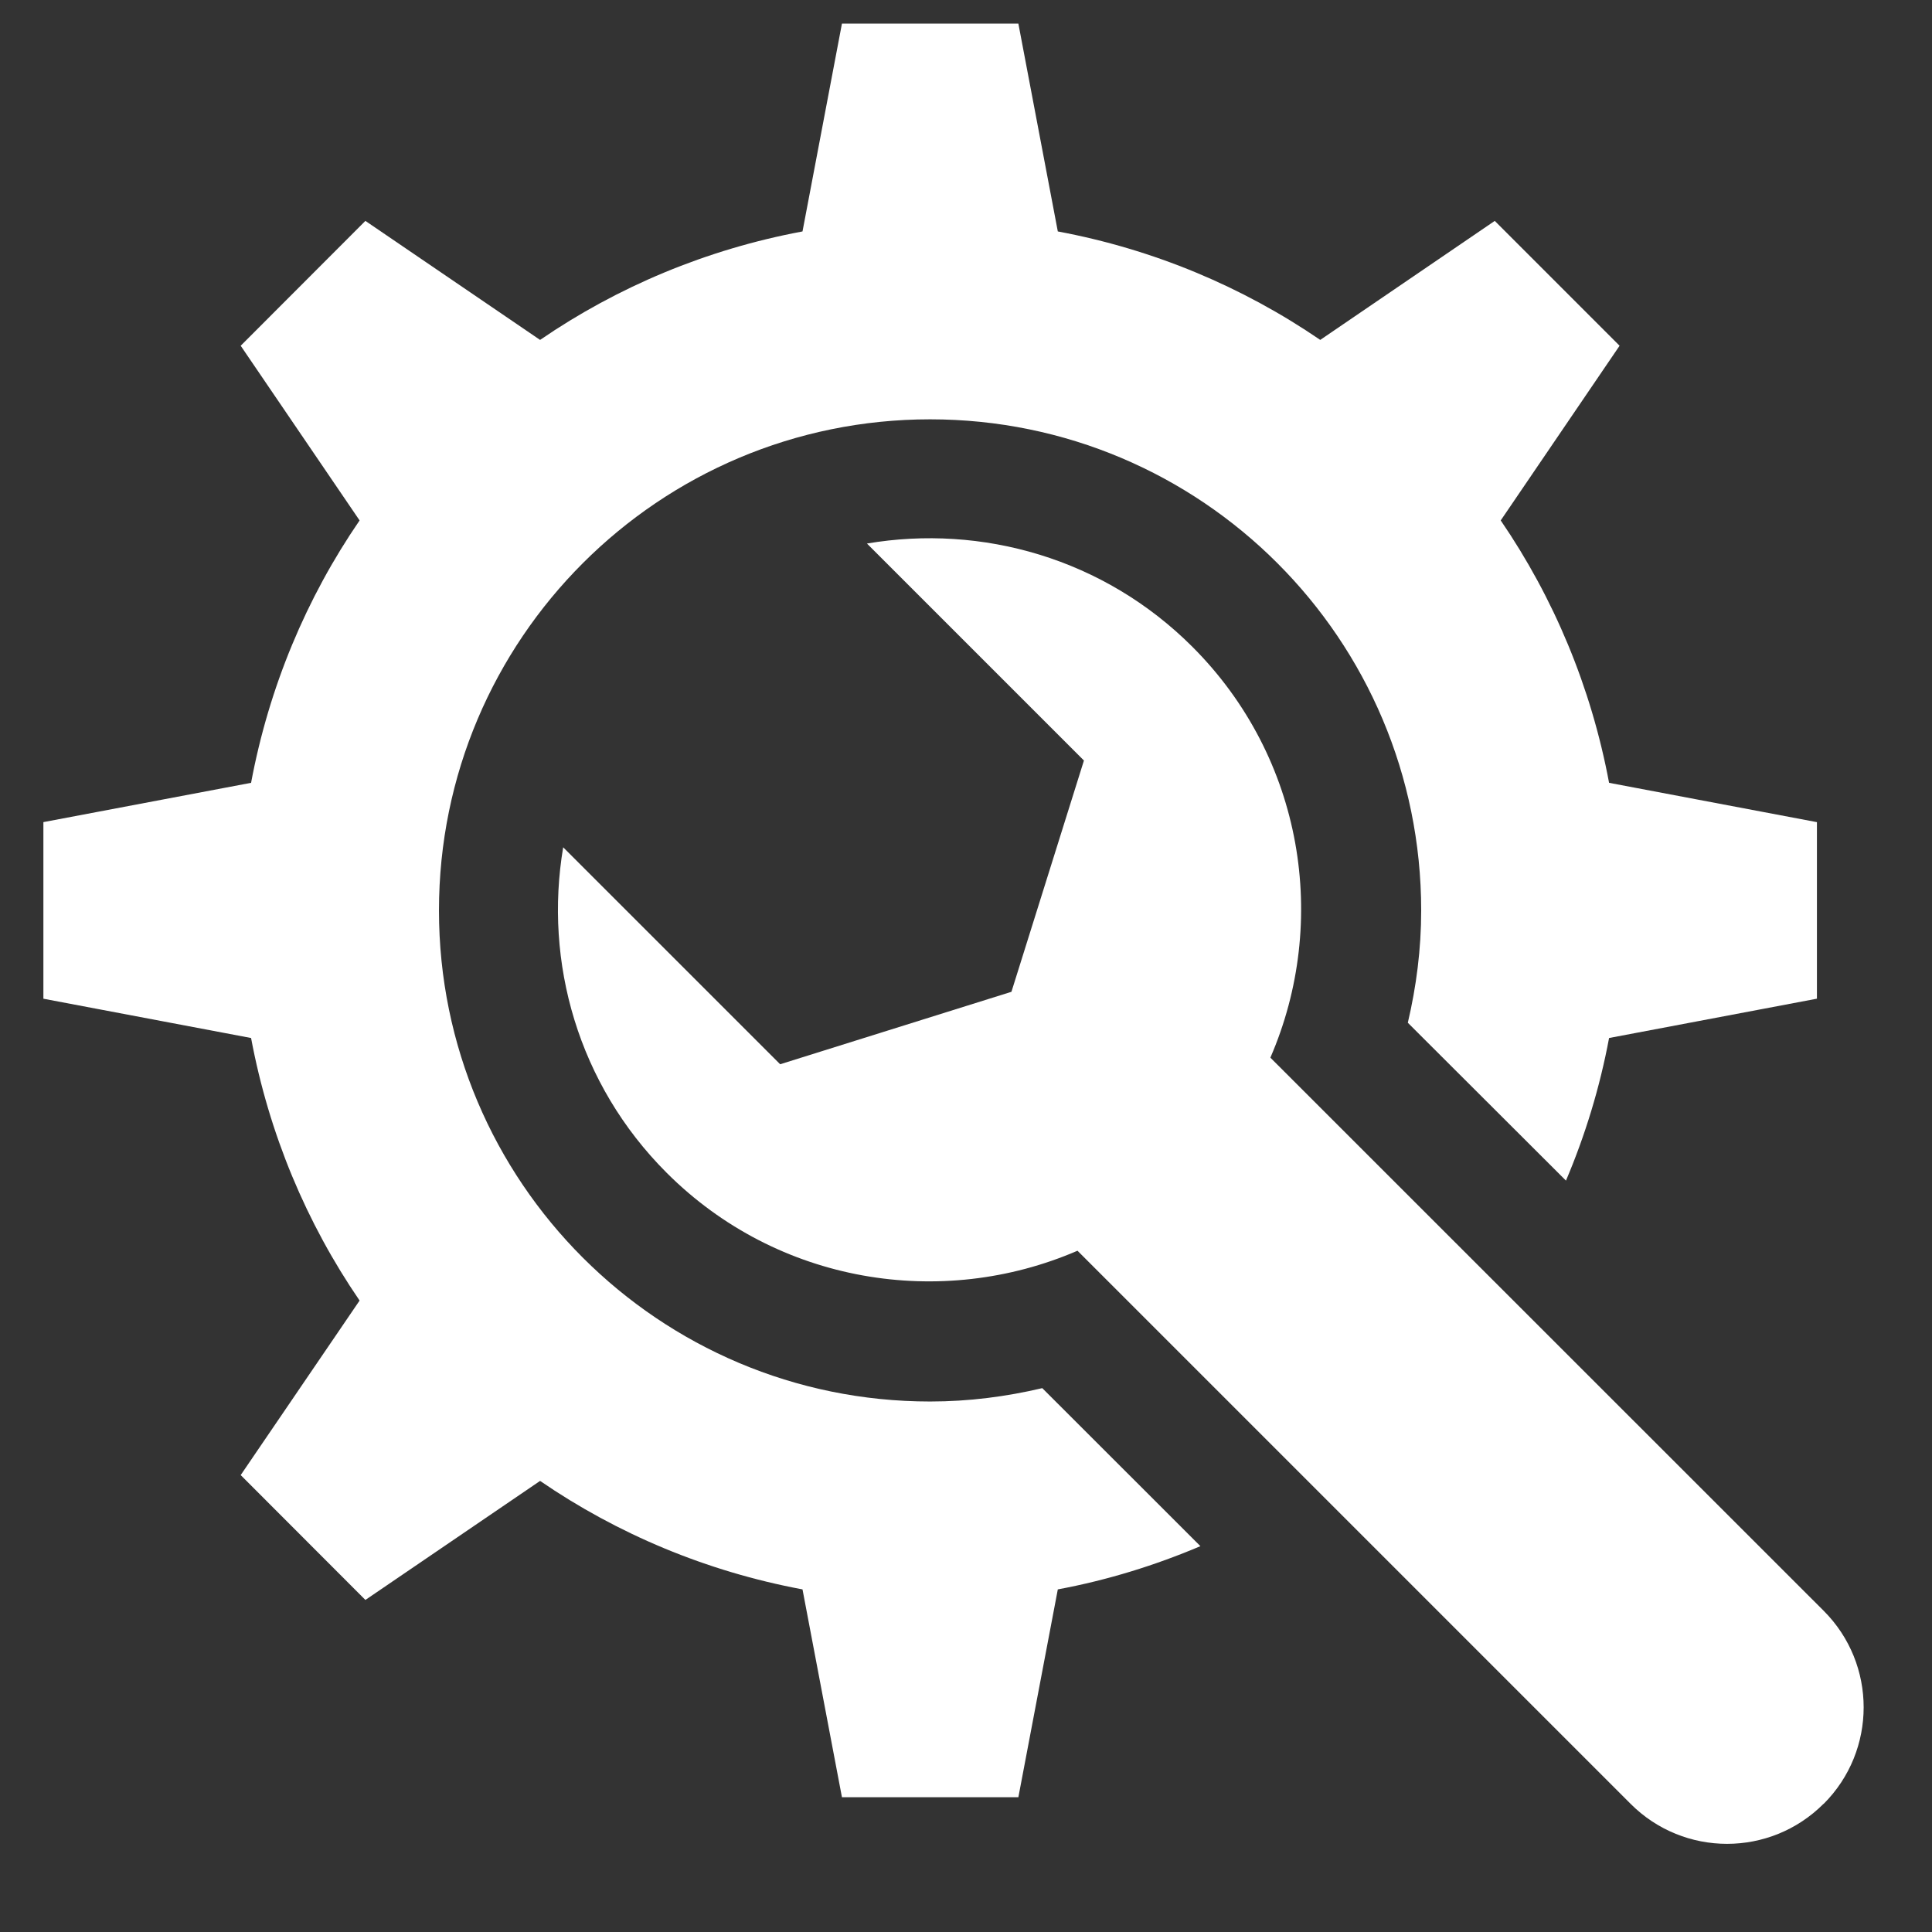
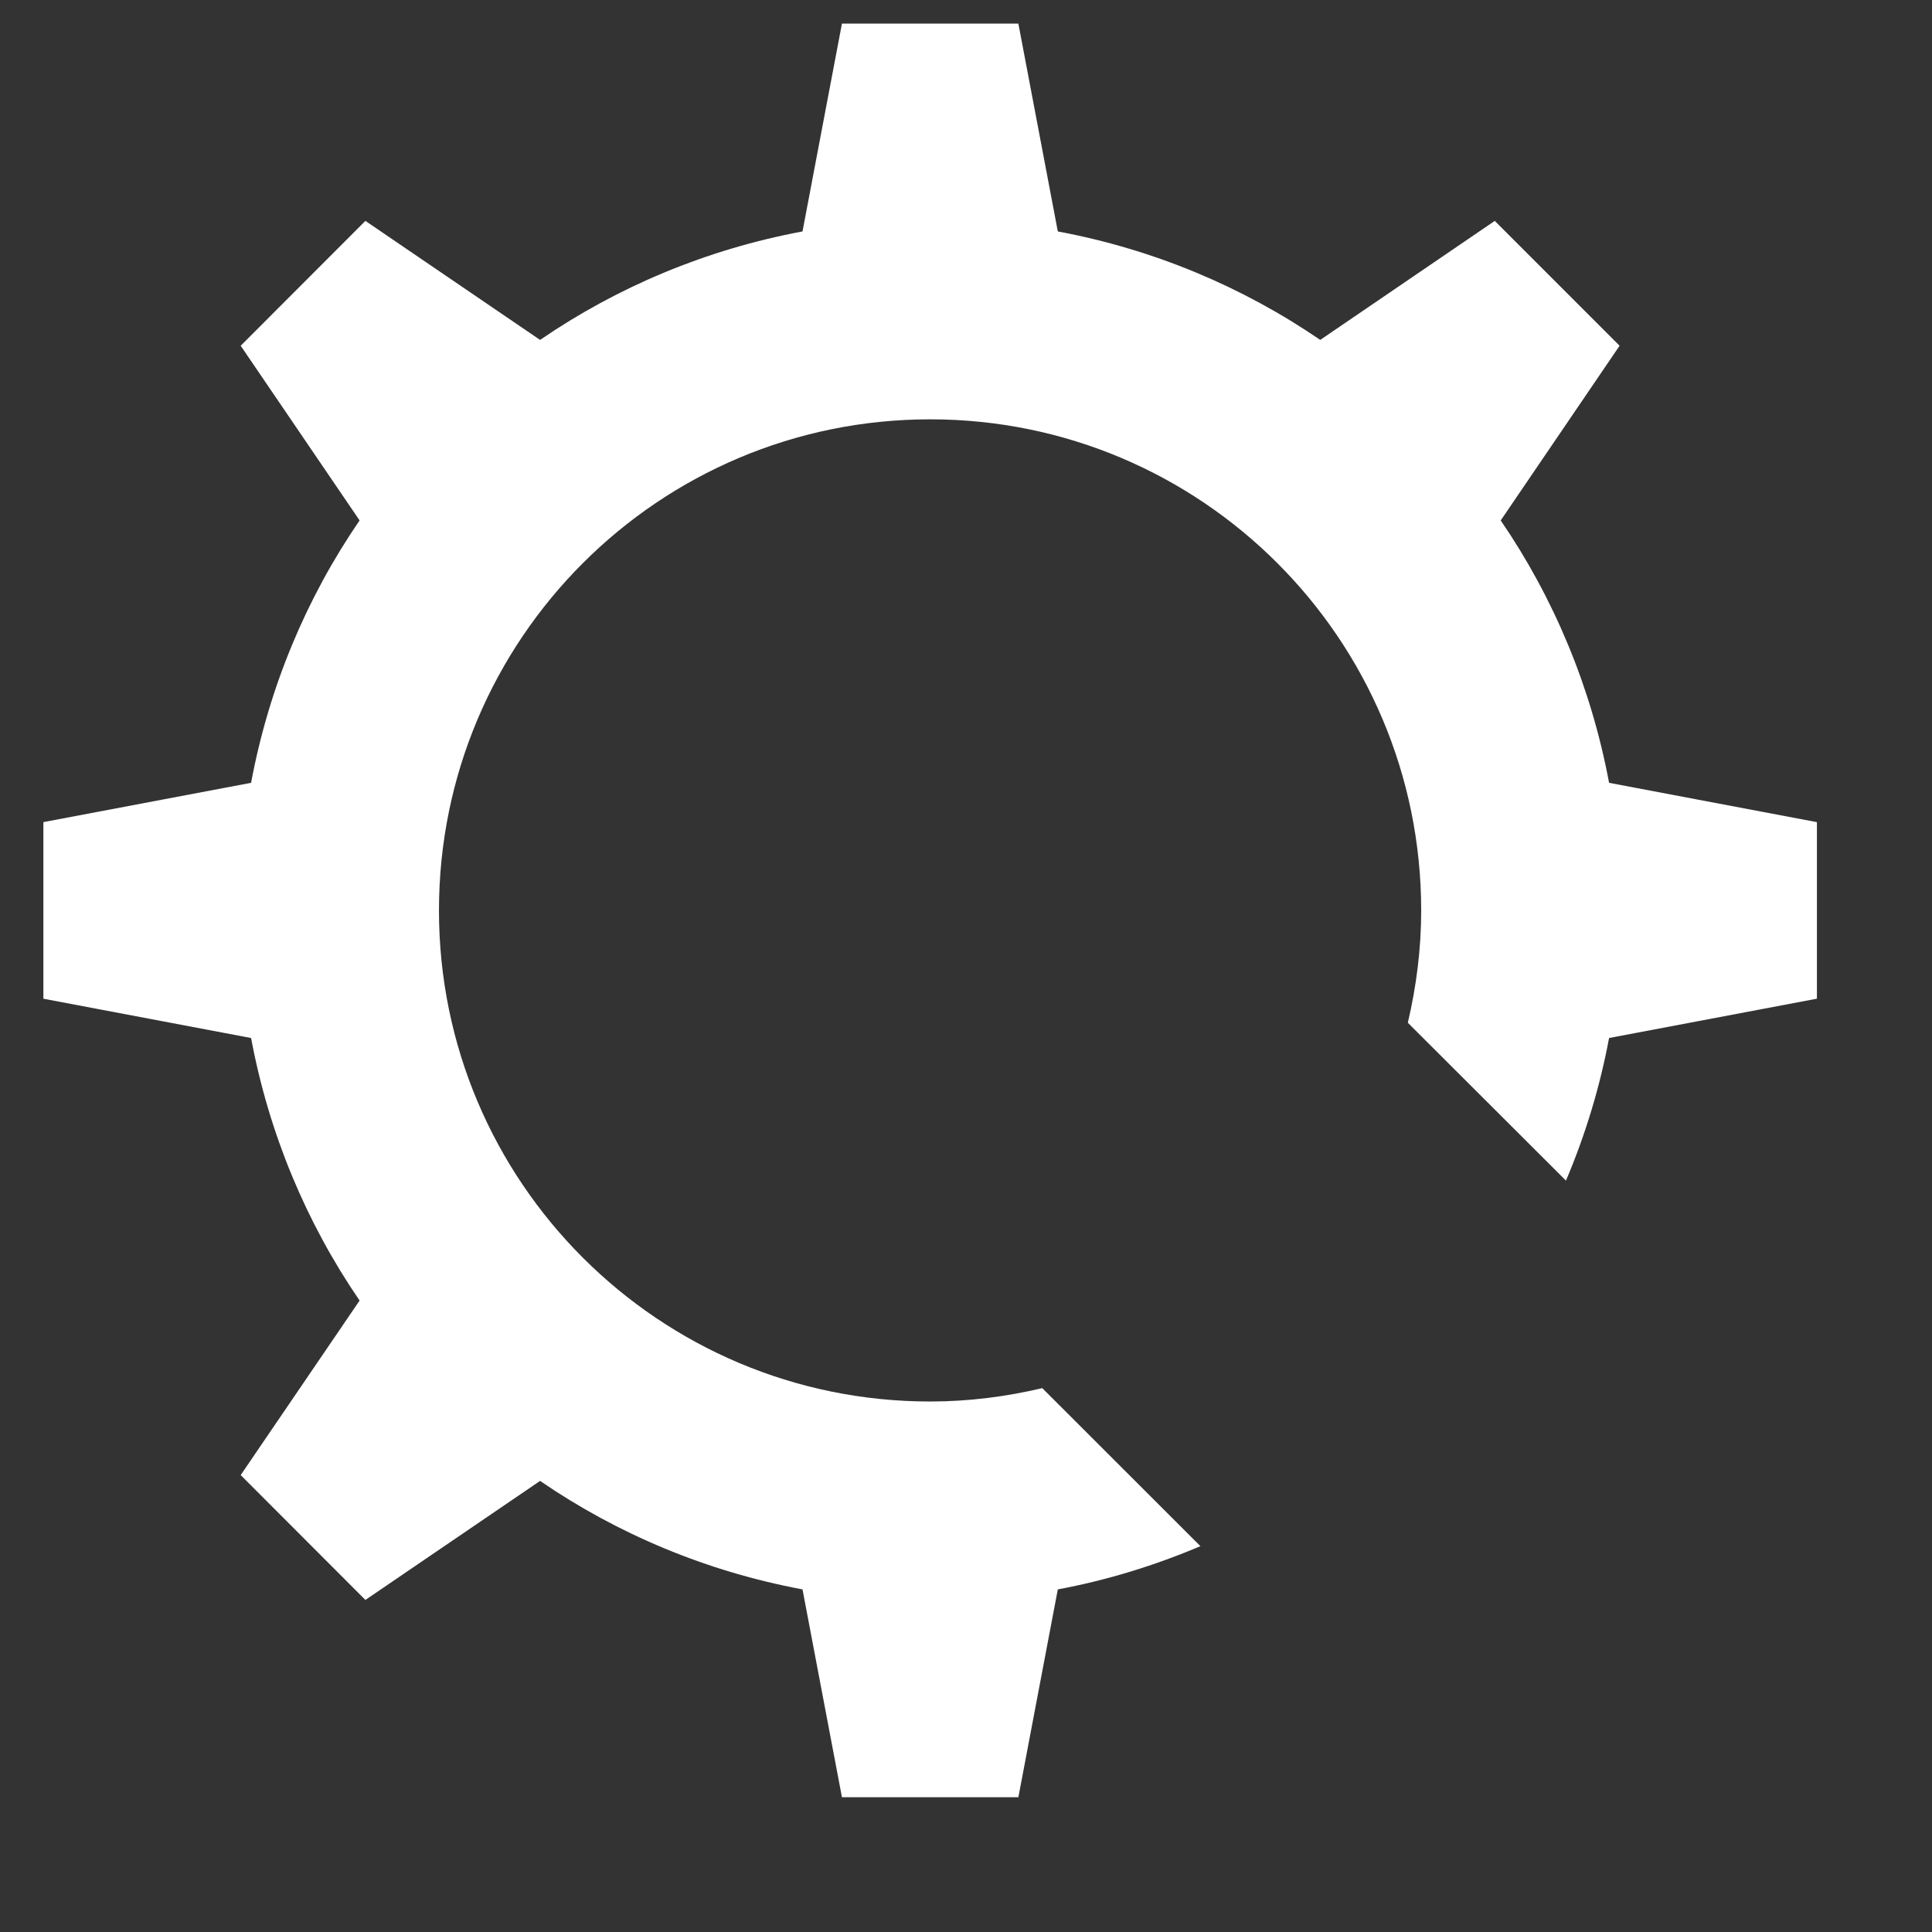
<svg xmlns="http://www.w3.org/2000/svg" width="64" zoomAndPan="magnify" viewBox="0 0 48 48" height="64" preserveAspectRatio="xMidYMid meet" version="1.2">
  <rect x="0" y="0" width="48" height="48" fill="#333333" stroke="none" />
  <defs>
    <clipPath id="48c432e305">
-       <path d="M 13 13 L 46.629 13 L 46.629 46 L 13 46 Z M 13 13 " />
-     </clipPath>
+       </clipPath>
    <clipPath id="22082160e9">
      <path d="M 1.078 0.586 L 46 0.586 L 46 45 L 1.078 45 Z M 1.078 0.586 " />
    </clipPath>
  </defs>
  <g id="bf6ec0fe4a">
    <g clip-rule="nonzero" clip-path="url(#48c432e305)">
-       <path style=" stroke:none;fill-rule:nonzero;fill:#ffffff;fill-opacity:1;" d="M 45.309 40.02 L 31.562 26.277 C 33.027 22.898 32.387 18.832 29.625 16.07 C 27.426 13.871 24.391 13.02 21.539 13.504 L 26.93 18.895 L 25.129 24.641 L 19.383 26.441 L 13.992 21.051 C 13.512 23.902 14.359 26.934 16.562 29.137 C 19.32 31.895 23.391 32.535 26.77 31.074 L 40.512 44.816 C 41.836 46.141 43.98 46.141 45.305 44.816 L 45.309 44.816 C 46.633 43.492 46.633 41.344 45.309 40.02 " />
-     </g>
+       </g>
    <g clip-rule="nonzero" clip-path="url(#22082160e9)">
      <path style=" stroke:none;fill-rule:nonzero;fill:#ffffff;fill-opacity:1;" d="M 23.109 34.82 C 16.371 34.82 10.906 29.359 10.906 22.621 C 10.906 15.879 16.371 10.418 23.109 10.418 C 29.848 10.418 35.309 15.879 35.309 22.621 C 35.309 23.582 35.188 24.512 34.977 25.41 L 38.906 29.332 C 39.383 28.207 39.746 27.023 39.977 25.789 L 45.141 24.812 L 45.141 20.426 L 39.977 19.449 C 39.531 17.066 38.602 14.855 37.285 12.93 L 40.238 8.59 L 37.137 5.488 L 32.801 8.445 C 30.871 7.125 28.664 6.195 26.281 5.75 L 25.301 0.586 L 20.918 0.586 L 19.938 5.75 C 17.555 6.195 15.344 7.125 13.418 8.445 L 9.078 5.488 L 5.98 8.59 L 8.934 12.93 C 7.613 14.855 6.684 17.066 6.238 19.449 L 1.074 20.426 L 1.074 24.812 L 6.238 25.789 C 6.684 28.172 7.613 30.383 8.934 32.312 L 5.98 36.648 L 9.078 39.75 L 13.418 36.793 C 15.344 38.113 17.555 39.043 19.938 39.488 L 20.918 44.652 L 25.301 44.652 L 26.281 39.488 C 27.516 39.258 28.699 38.891 29.824 38.414 L 25.895 34.488 C 25 34.699 24.07 34.82 23.109 34.82 " />
    </g>
  </g>
</svg>